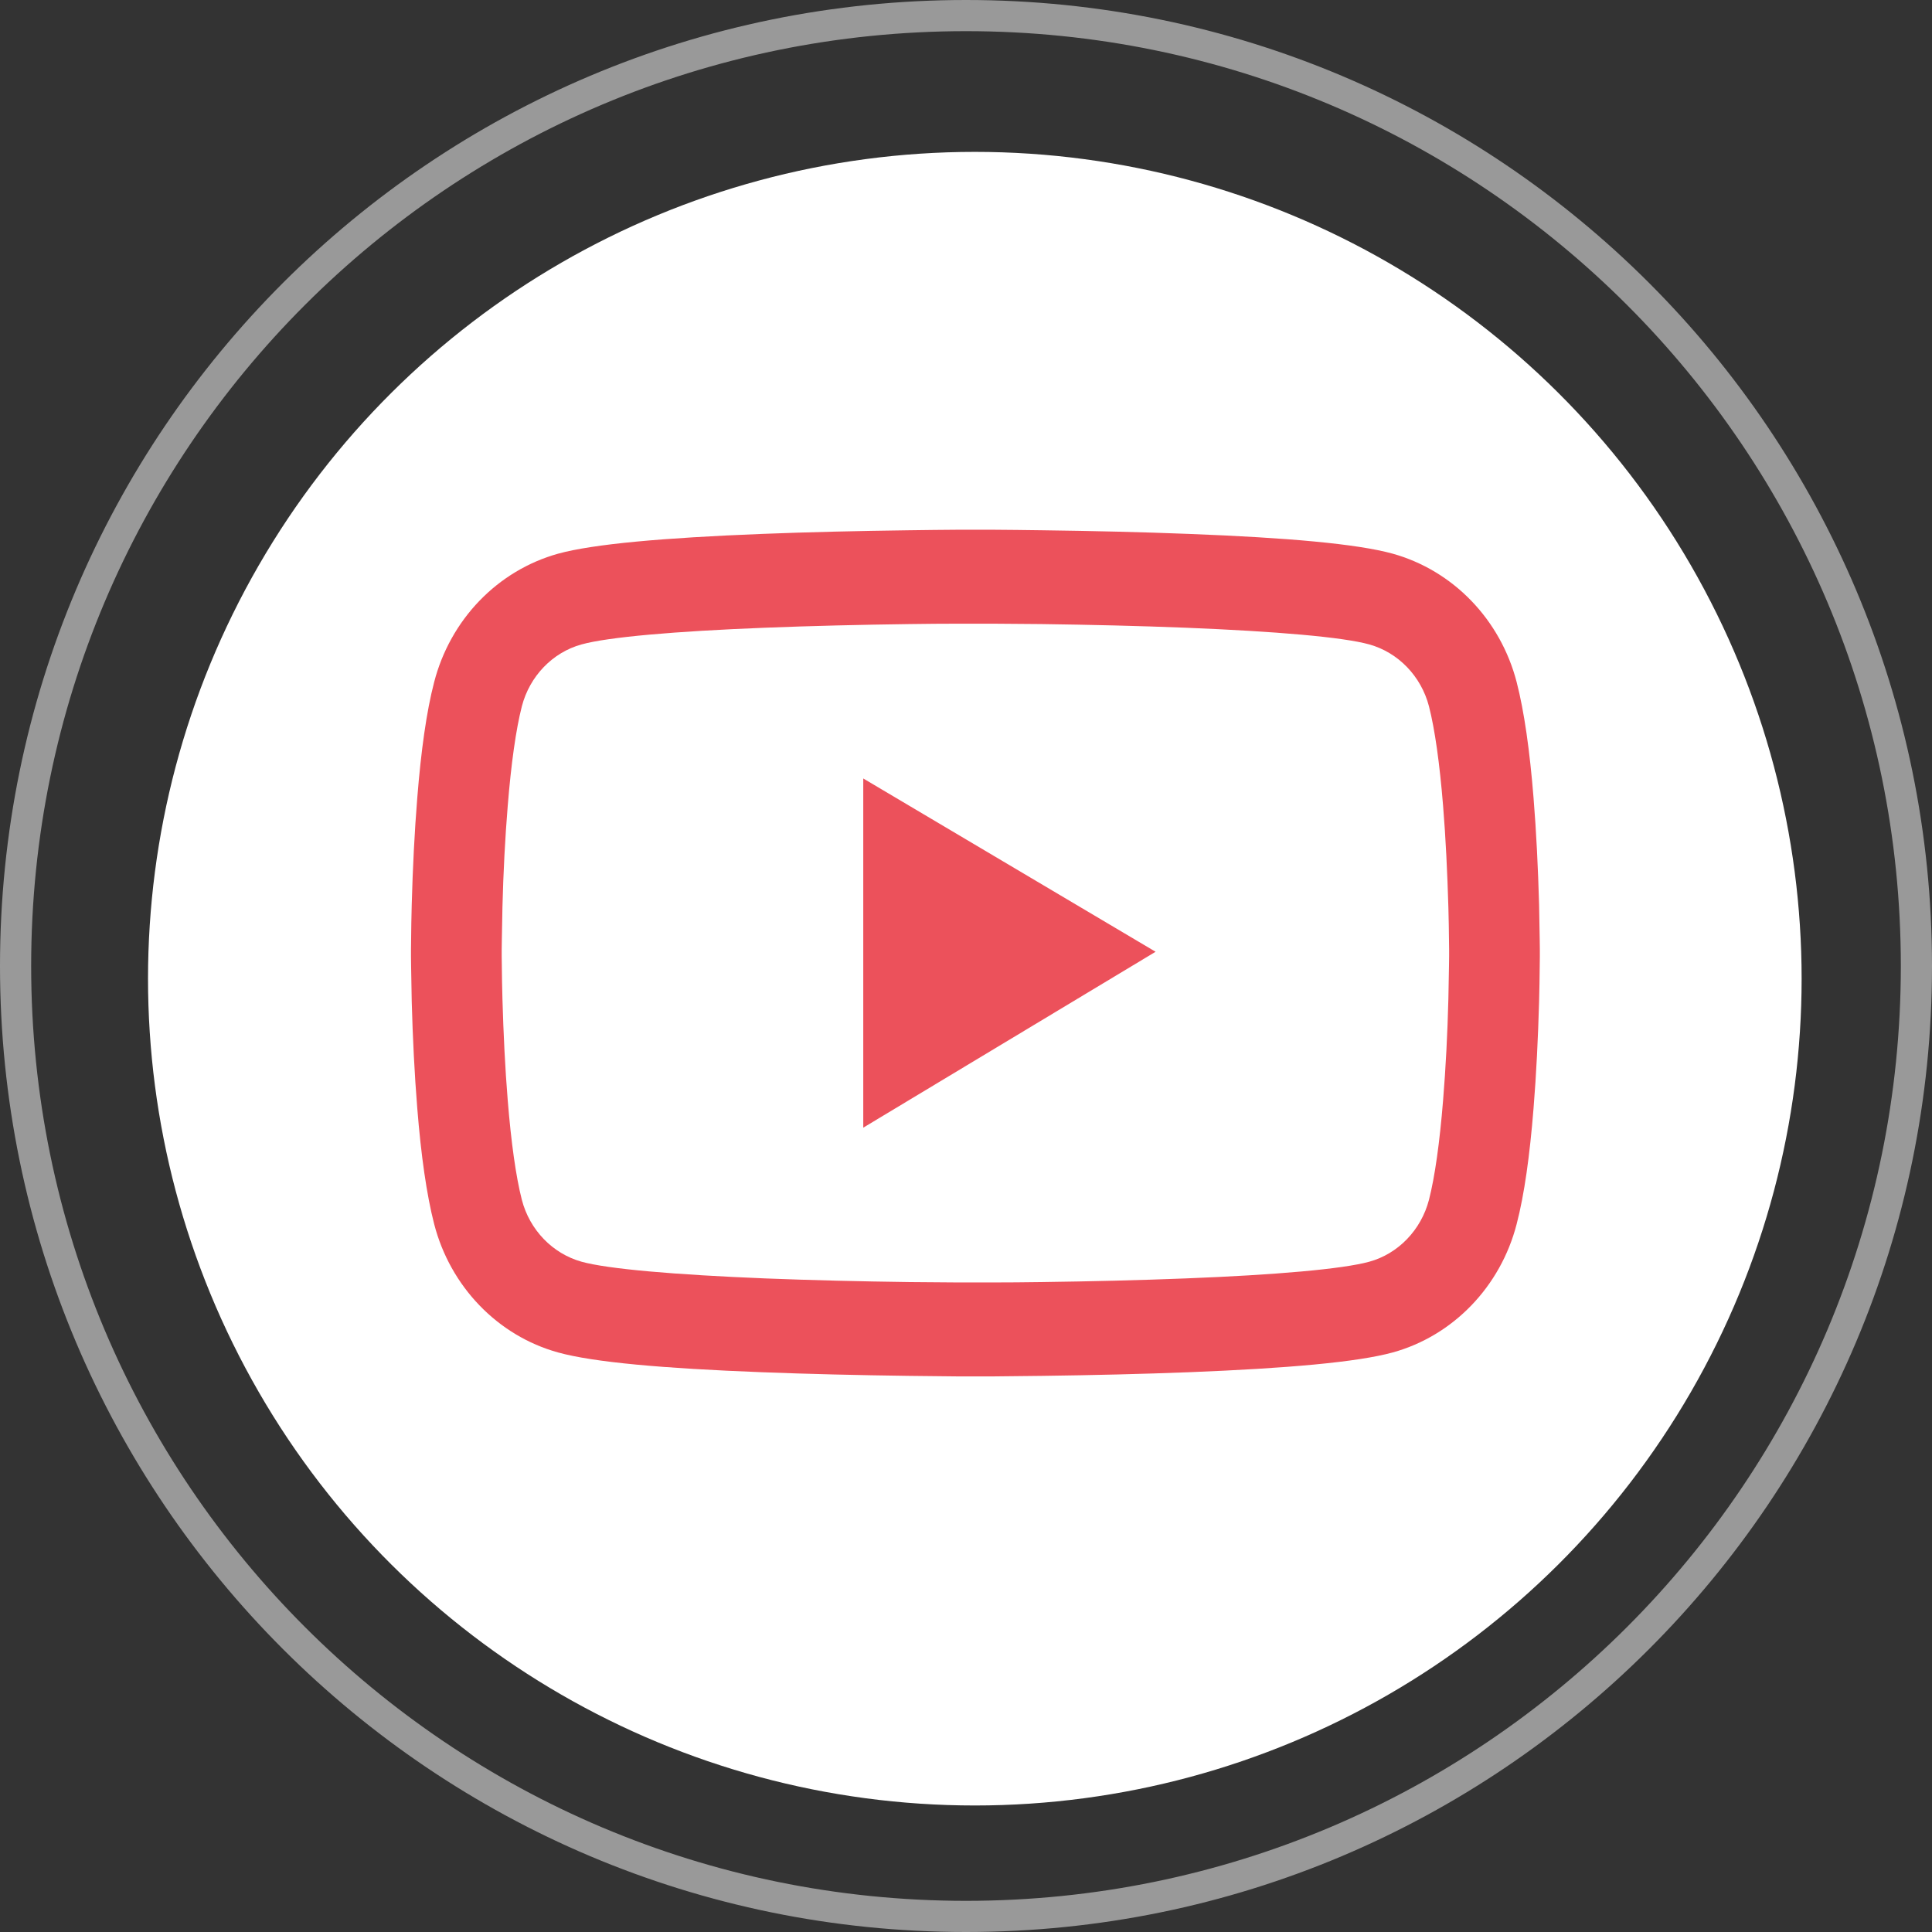
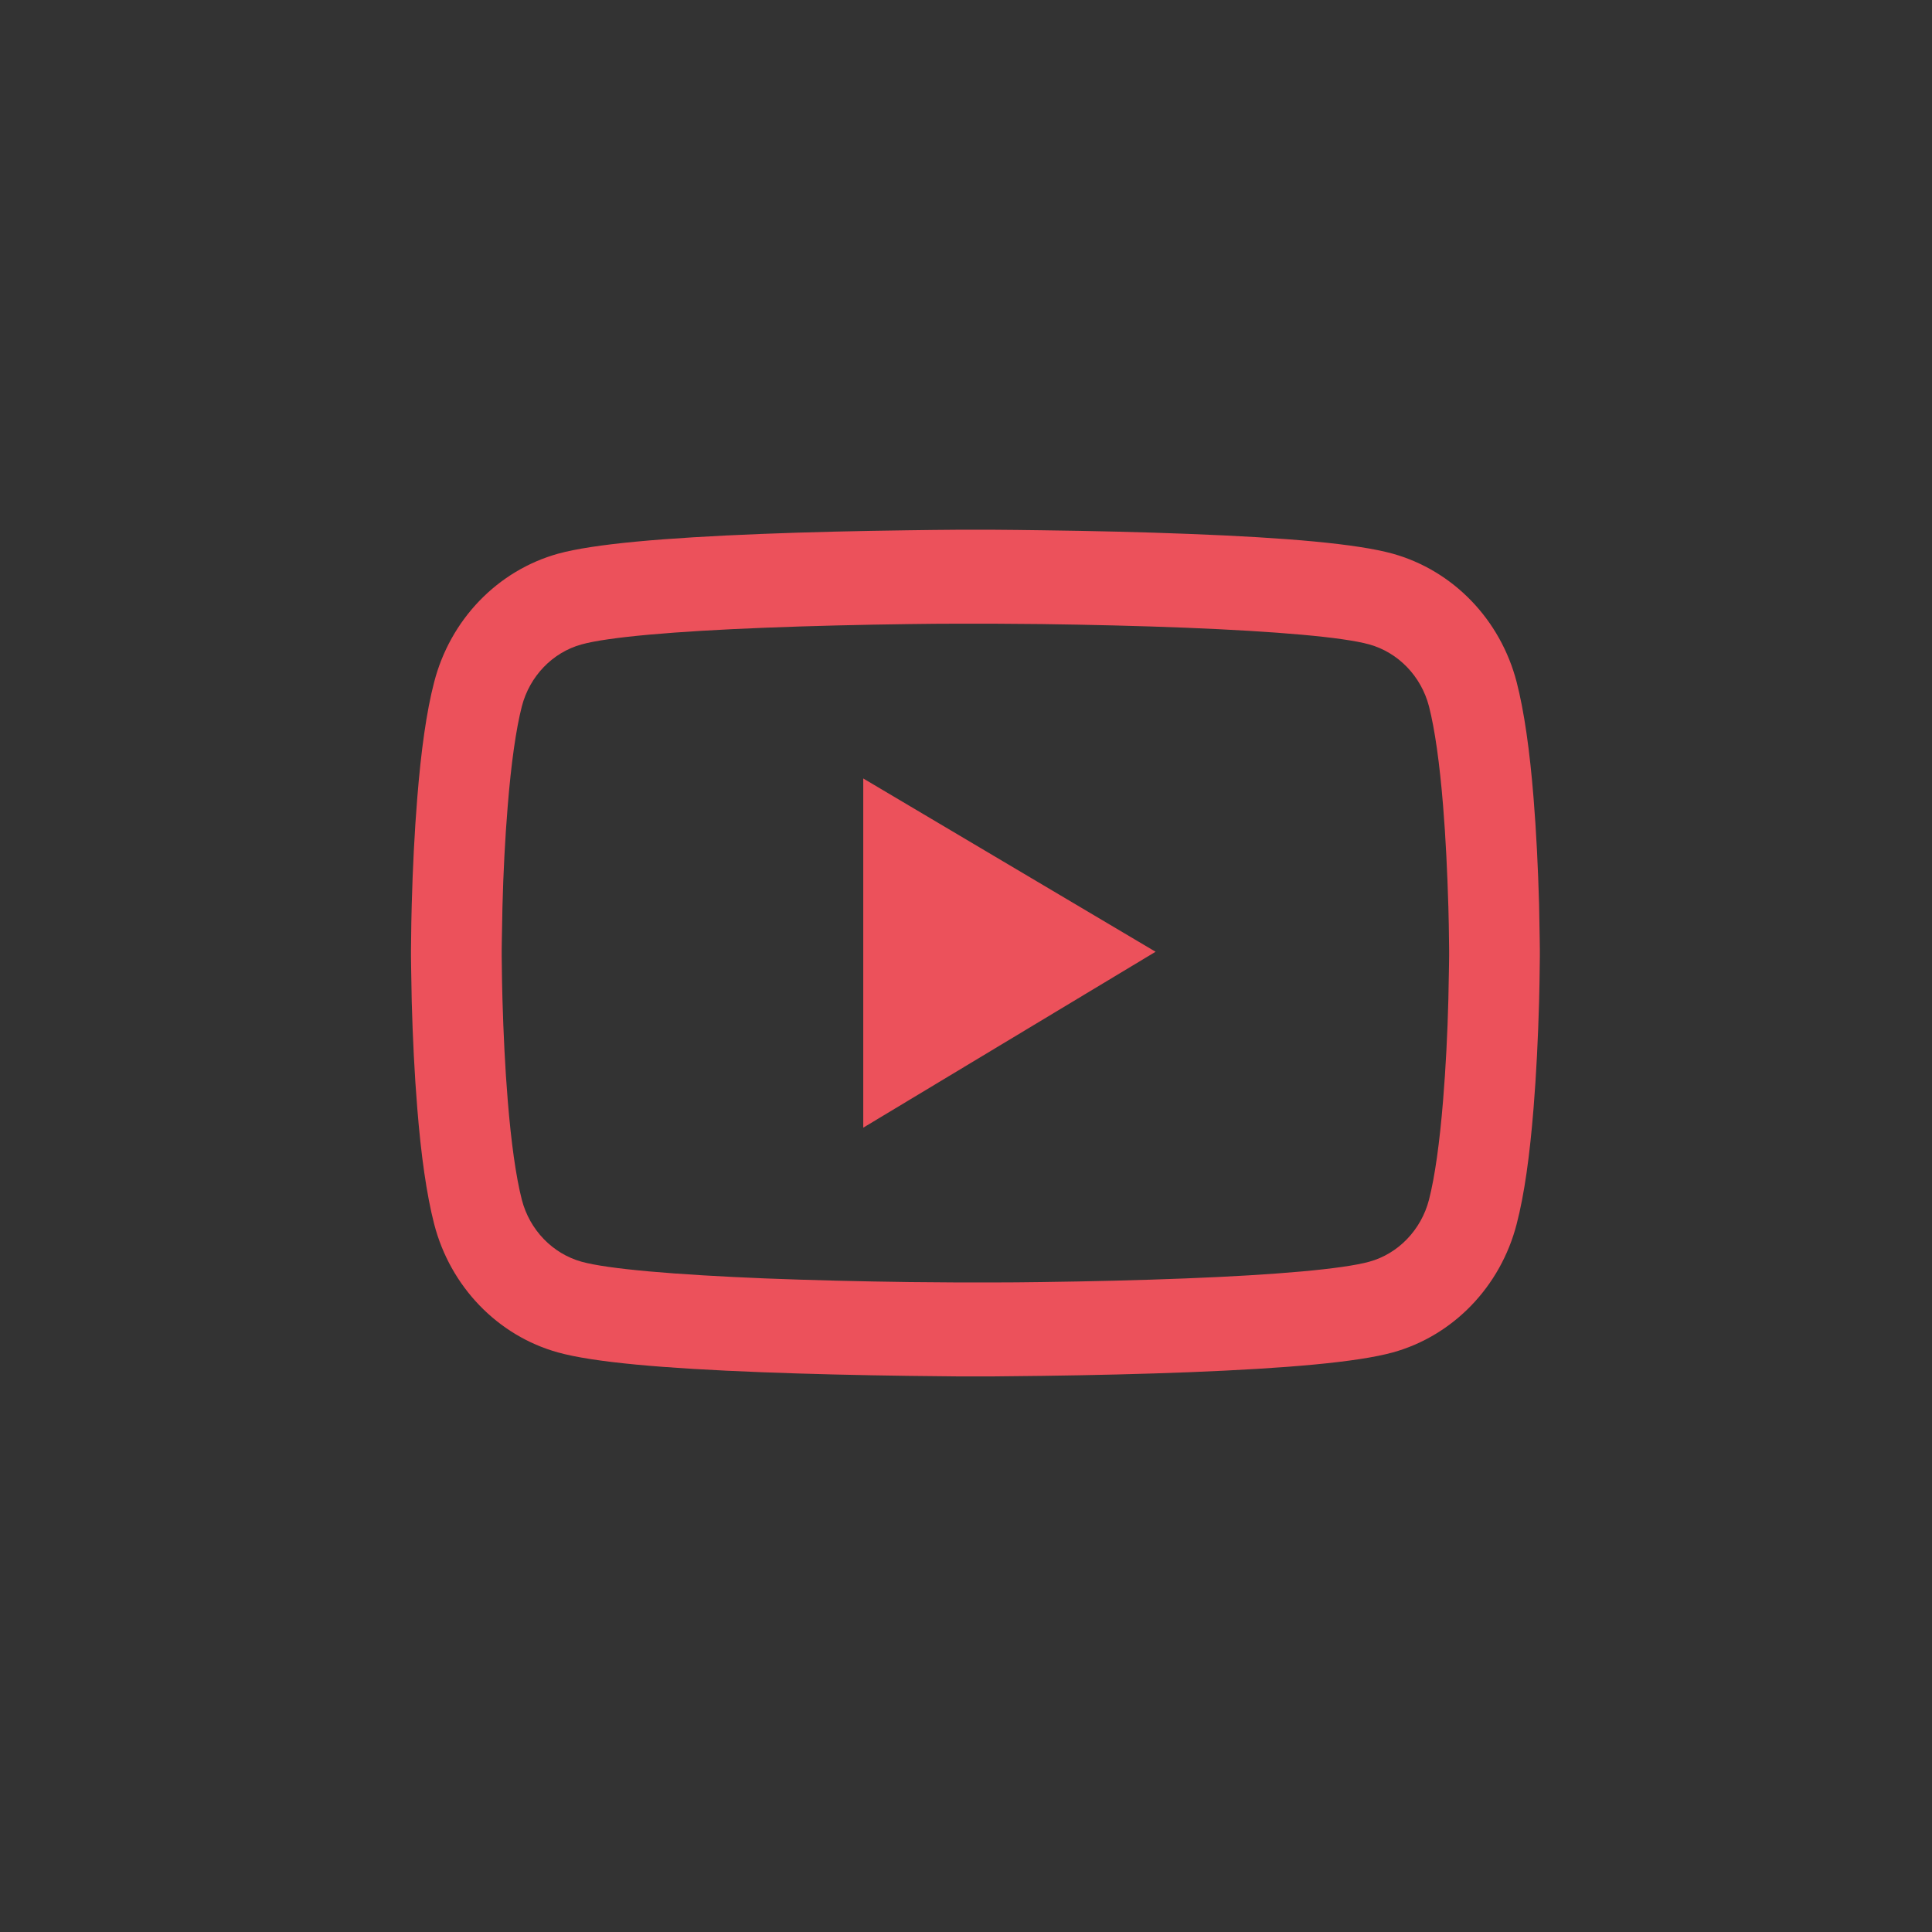
<svg xmlns="http://www.w3.org/2000/svg" width="62" height="62" viewBox="0 0 62 62" fill="none">
  <rect x="0" y="0" width="62" height="62" fill="#333333" stroke="none" />
-   <path d="M0.5 31C0.5 47.845 14.155 61.5 31 61.5C47.845 61.5 61.5 47.845 61.5 31C61.5 14.155 47.845 0.5 31 0.5C14.155 0.5 0.5 14.155 0.5 31Z" stroke="white" stroke-opacity="0.5" />
-   <ellipse cx="31.283" cy="31.407" rx="26.533" ry="26.533" transform="rotate(90 31.283 31.407)" fill="white" />
  <path d="M49.415 30.468C49.415 30.376 49.415 30.271 49.411 30.15C49.407 29.811 49.399 29.431 49.391 29.025C49.358 27.859 49.302 26.696 49.213 25.601C49.092 24.091 48.914 22.833 48.671 21.888C48.415 20.902 47.913 20.002 47.216 19.28C46.519 18.557 45.65 18.036 44.697 17.769C43.553 17.452 41.313 17.255 38.159 17.134C36.659 17.075 35.054 17.038 33.449 17.017C32.887 17.008 32.365 17.004 31.896 17H30.708C30.239 17.004 29.717 17.008 29.155 17.017C27.55 17.038 25.945 17.075 24.445 17.134C21.291 17.259 19.047 17.456 17.907 17.769C16.954 18.035 16.085 18.556 15.387 19.279C14.69 20.002 14.188 20.901 13.933 21.888C13.686 22.833 13.512 24.091 13.391 25.601C13.302 26.696 13.245 27.859 13.213 29.025C13.201 29.431 13.197 29.811 13.193 30.15C13.193 30.271 13.189 30.376 13.189 30.468V30.702C13.189 30.794 13.189 30.898 13.193 31.02C13.197 31.358 13.205 31.739 13.213 32.145C13.245 33.311 13.302 34.474 13.391 35.569C13.512 37.078 13.69 38.337 13.933 39.282C14.45 41.285 15.97 42.865 17.907 43.401C19.047 43.718 21.291 43.915 24.445 44.036C25.945 44.094 27.55 44.132 29.155 44.153C29.717 44.161 30.239 44.166 30.708 44.17H31.896C32.365 44.166 32.887 44.161 33.449 44.153C35.054 44.132 36.659 44.094 38.159 44.036C41.313 43.911 43.557 43.714 44.697 43.401C46.633 42.865 48.154 41.289 48.671 39.282C48.918 38.337 49.092 37.078 49.213 35.569C49.302 34.474 49.358 33.311 49.391 32.145C49.403 31.739 49.407 31.358 49.411 31.02C49.411 30.898 49.415 30.794 49.415 30.702V30.468ZM46.504 30.685C46.504 30.773 46.504 30.869 46.5 30.982C46.496 31.308 46.488 31.668 46.48 32.057C46.452 33.169 46.395 34.281 46.31 35.314C46.201 36.66 46.047 37.764 45.857 38.504C45.606 39.47 44.871 40.235 43.941 40.49C43.092 40.724 40.953 40.913 38.046 41.026C36.574 41.084 34.989 41.122 33.408 41.143C32.855 41.151 32.341 41.155 31.88 41.155H30.724L29.195 41.143C27.615 41.122 26.034 41.084 24.558 41.026C21.651 40.908 19.508 40.724 18.663 40.49C17.733 40.231 16.997 39.47 16.747 38.504C16.557 37.764 16.403 36.66 16.294 35.314C16.209 34.281 16.156 33.169 16.124 32.057C16.112 31.668 16.108 31.304 16.104 30.982C16.104 30.869 16.1 30.769 16.1 30.685V30.485C16.1 30.397 16.1 30.301 16.104 30.188C16.108 29.861 16.116 29.502 16.124 29.113C16.152 28.001 16.209 26.889 16.294 25.856C16.403 24.509 16.557 23.406 16.747 22.666C16.997 21.7 17.733 20.935 18.663 20.68C19.512 20.445 21.651 20.257 24.558 20.144C26.03 20.086 27.615 20.048 29.195 20.027C29.749 20.019 30.263 20.015 30.724 20.015H31.88L33.408 20.027C34.989 20.048 36.57 20.086 38.046 20.144C40.953 20.261 43.096 20.445 43.941 20.68C44.871 20.939 45.606 21.7 45.857 22.666C46.047 23.406 46.201 24.509 46.31 25.856C46.395 26.889 46.447 28.001 46.48 29.113C46.492 29.502 46.496 29.866 46.5 30.188C46.5 30.301 46.504 30.401 46.504 30.485V30.685ZM27.703 36.188L37.084 30.543L27.703 24.982V36.188Z" fill="#EC515B" />
</svg>